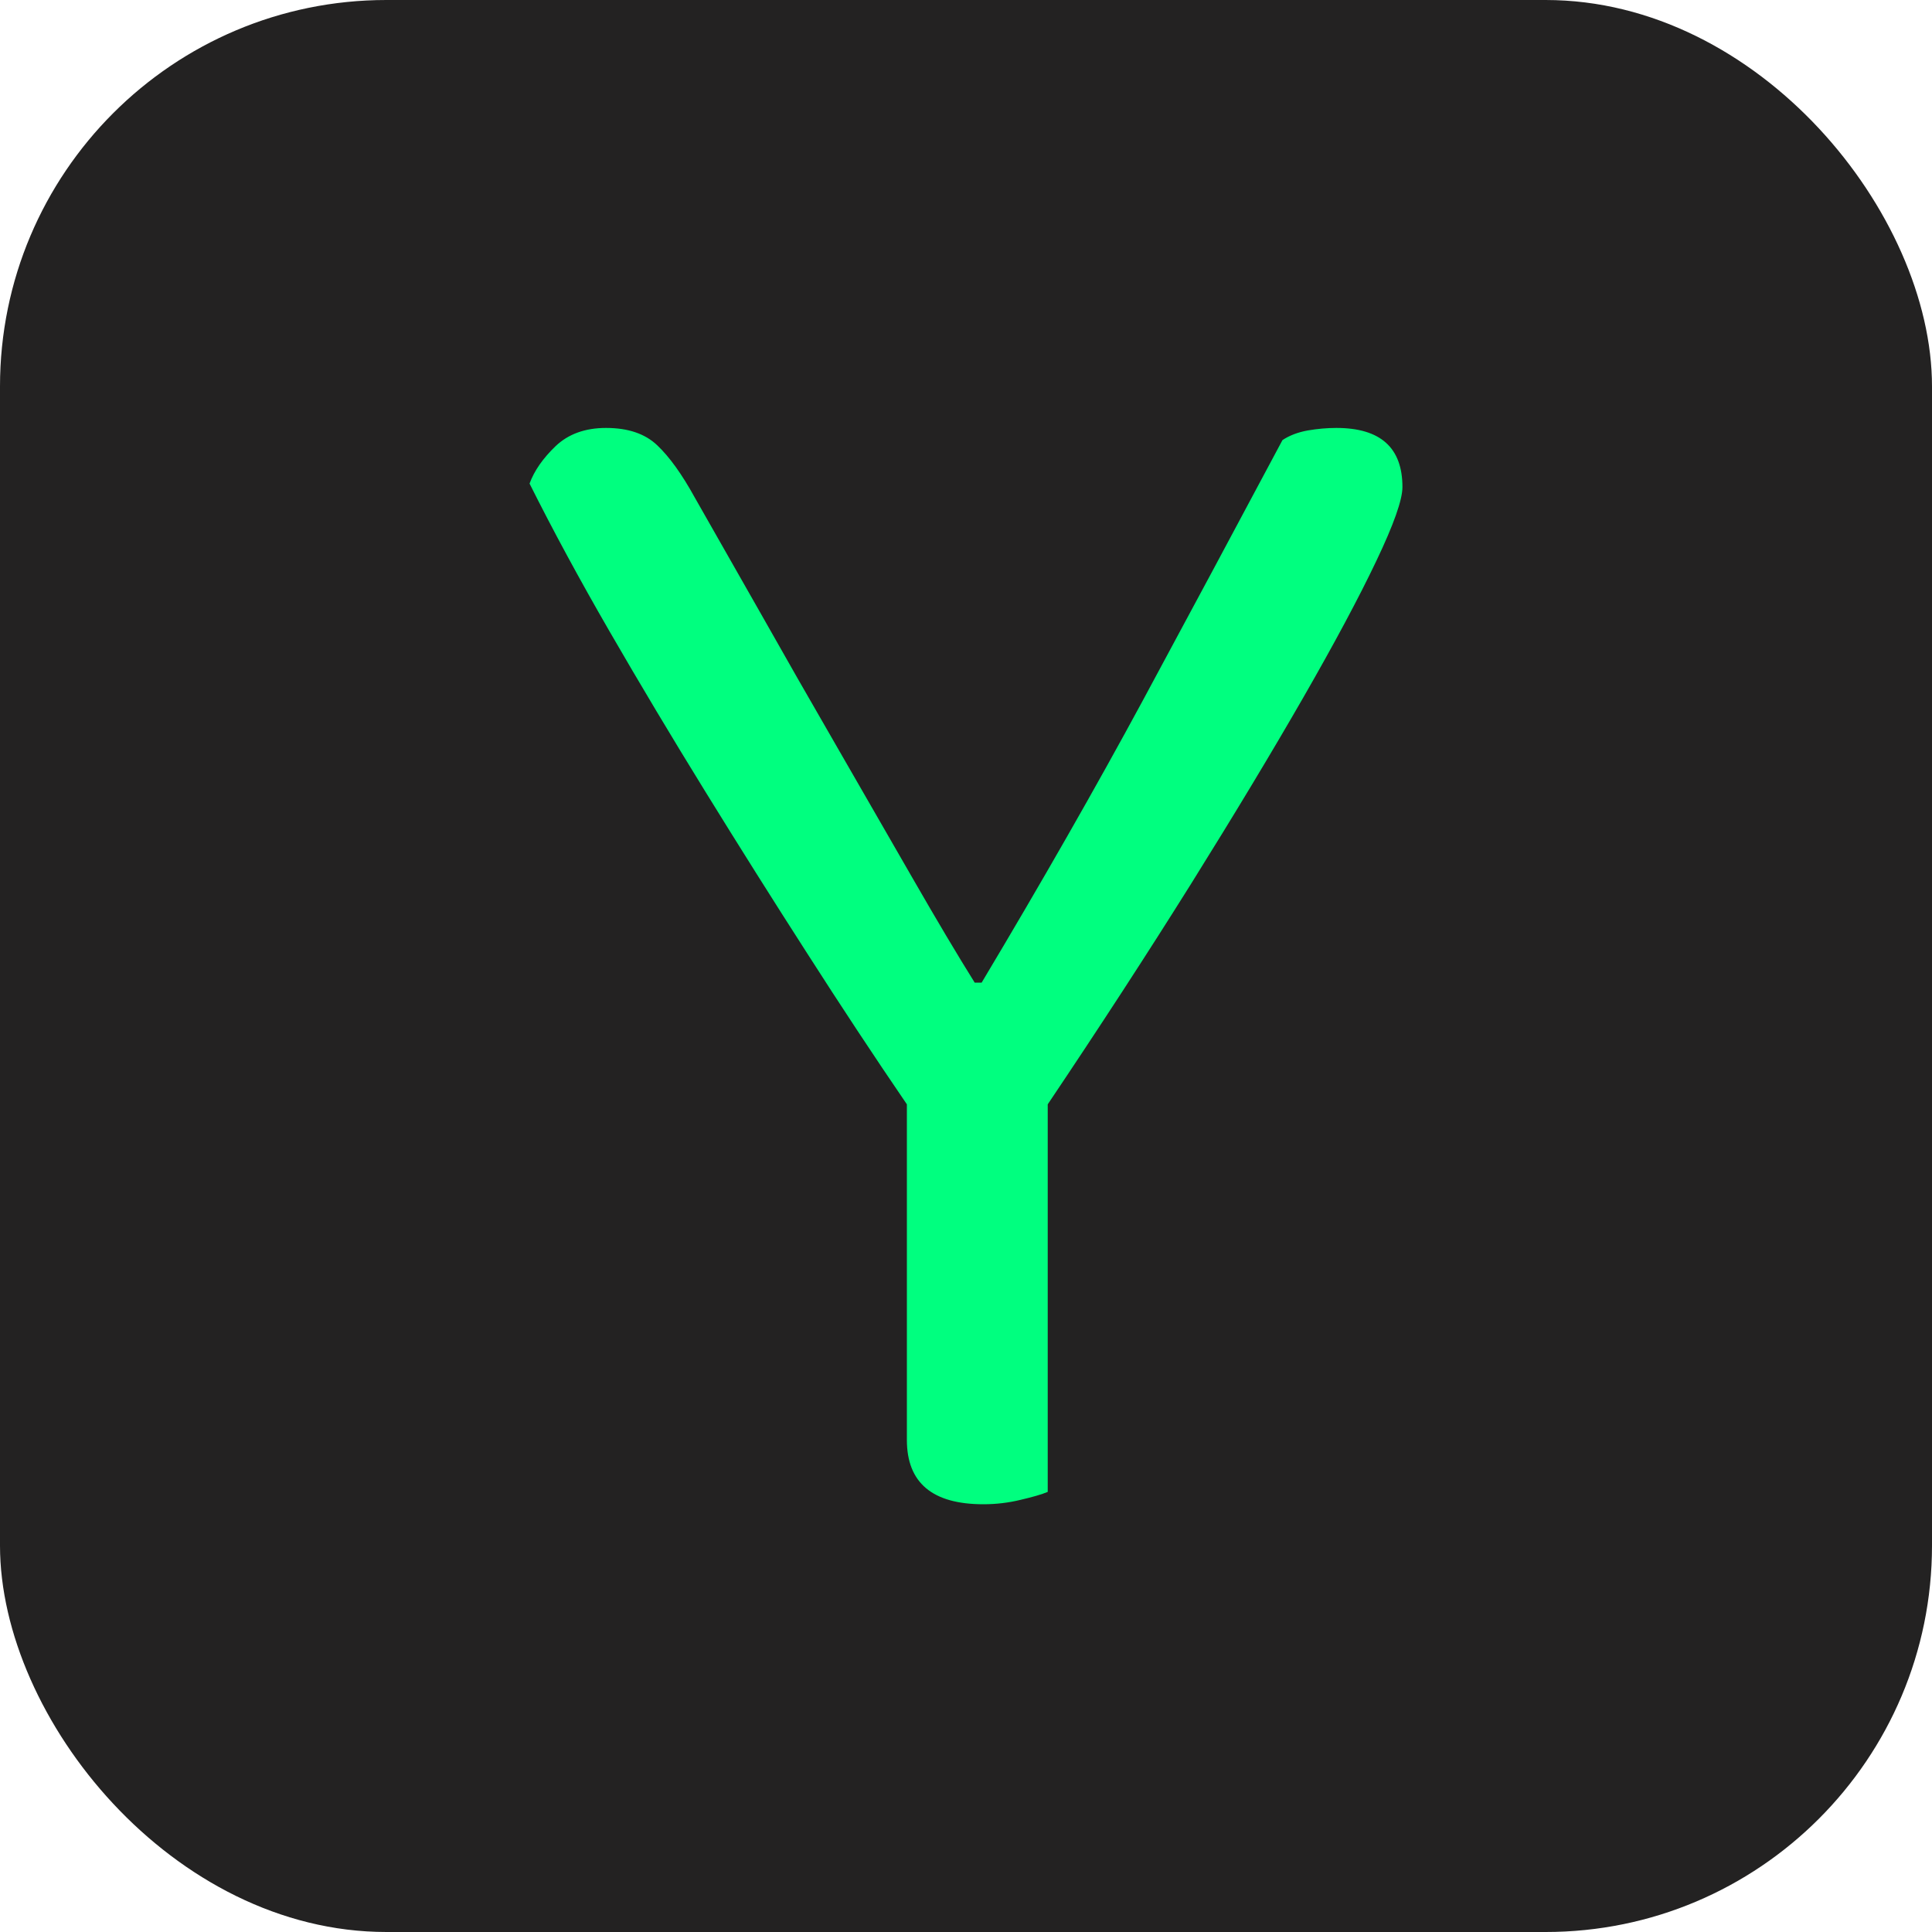
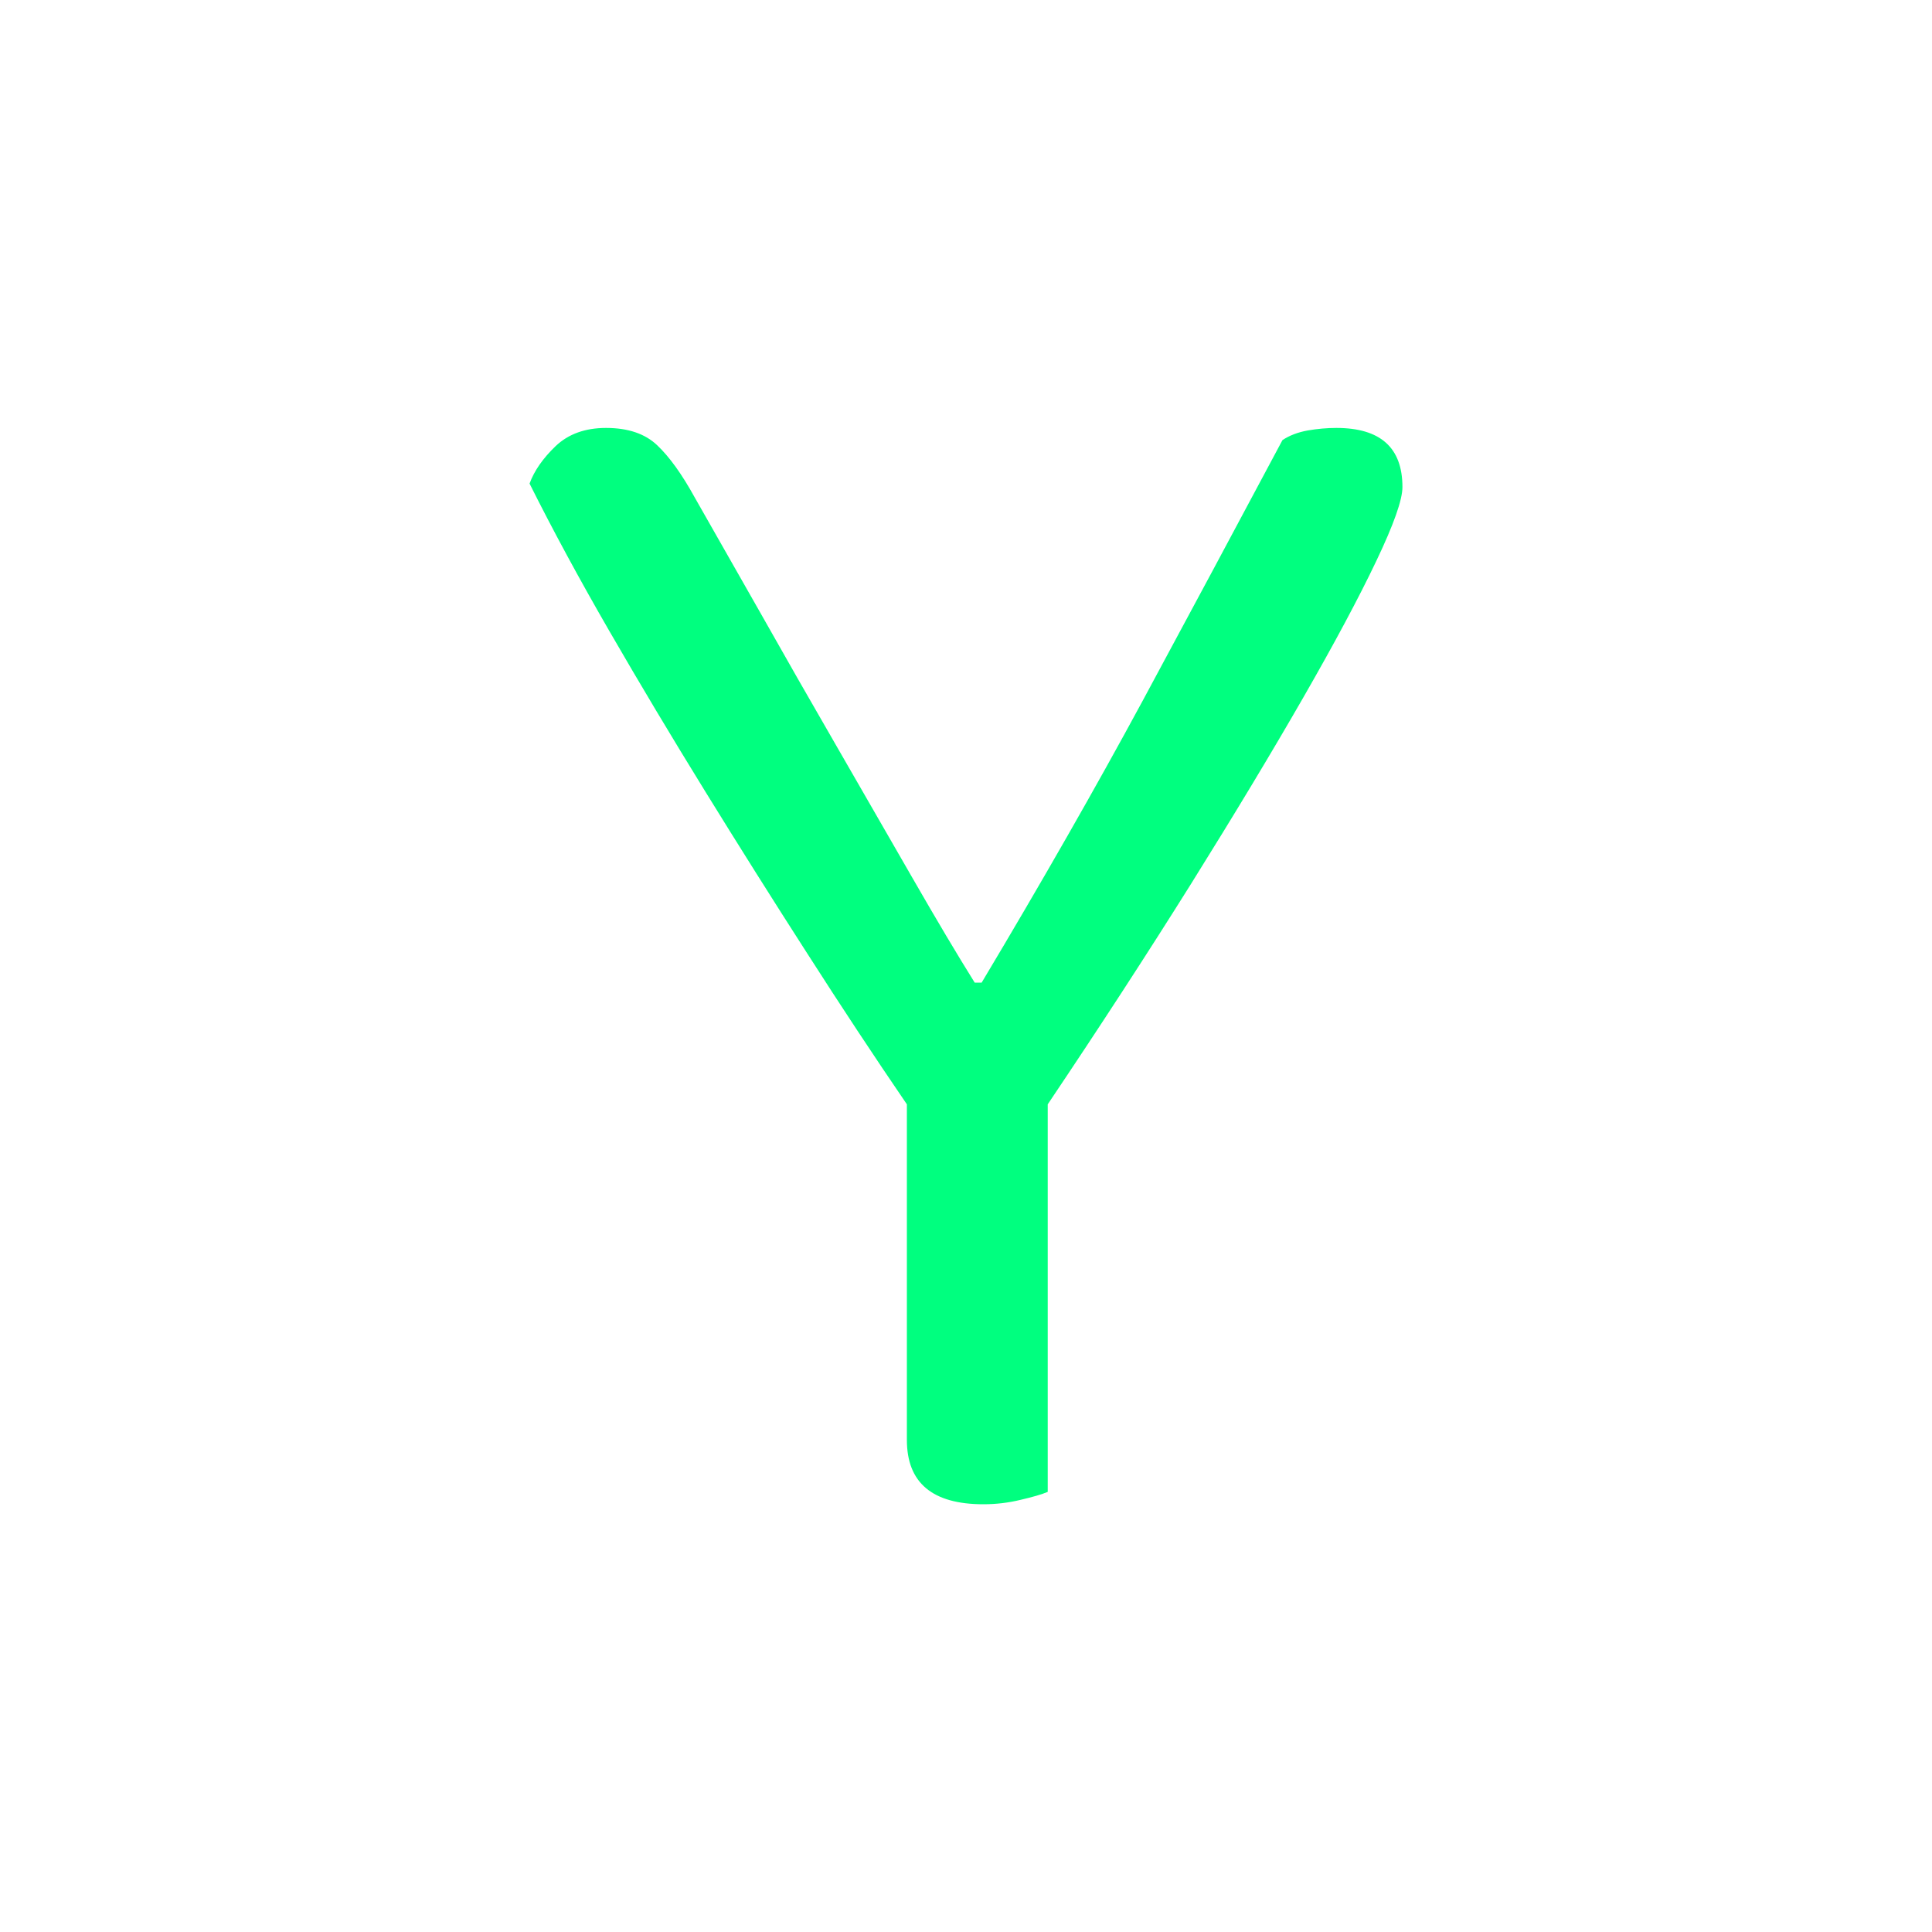
<svg xmlns="http://www.w3.org/2000/svg" width="256" height="256" viewBox="0 0 100 100">
-   <rect width="100" height="100" rx="20" fill="#232222" />
  <path d="M72.59 25.21L72.59 25.21Q72.59 26.20 71.24 29.03Q69.89 31.87 67.46 36.10Q65.03 40.33 61.66 45.73Q58.28 51.13 54.23 57.16L54.23 57.16L54.23 77.22Q53.78 77.41 52.83 77.63Q51.89 77.86 50.90 77.86L50.90 77.86Q46.94 77.86 46.94 74.53L46.94 74.53L46.94 57.16Q44.42 53.47 41.77 49.33Q39.11 45.19 36.50 40.96Q33.89 36.73 31.55 32.68Q29.21 28.63 27.41 25.03L27.41 25.03Q27.77 24.04 28.76 23.09Q29.75 22.15 31.37 22.15L31.37 22.15Q33.08 22.15 34.02 23.05Q34.97 23.95 35.96 25.75L35.96 25.75Q37.40 28.27 39.34 31.69Q41.27 35.11 43.30 38.62Q45.32 42.13 47.21 45.41Q49.10 48.70 50.45 50.86L50.45 50.86L50.81 50.86Q55.49 43.03 59.14 36.28Q62.78 29.53 66.38 22.78L66.38 22.78Q66.92 22.42 67.69 22.28Q68.45 22.15 69.17 22.15L69.17 22.15Q72.59 22.15 72.59 25.21Z" fill="#00ff7f" />
</svg>